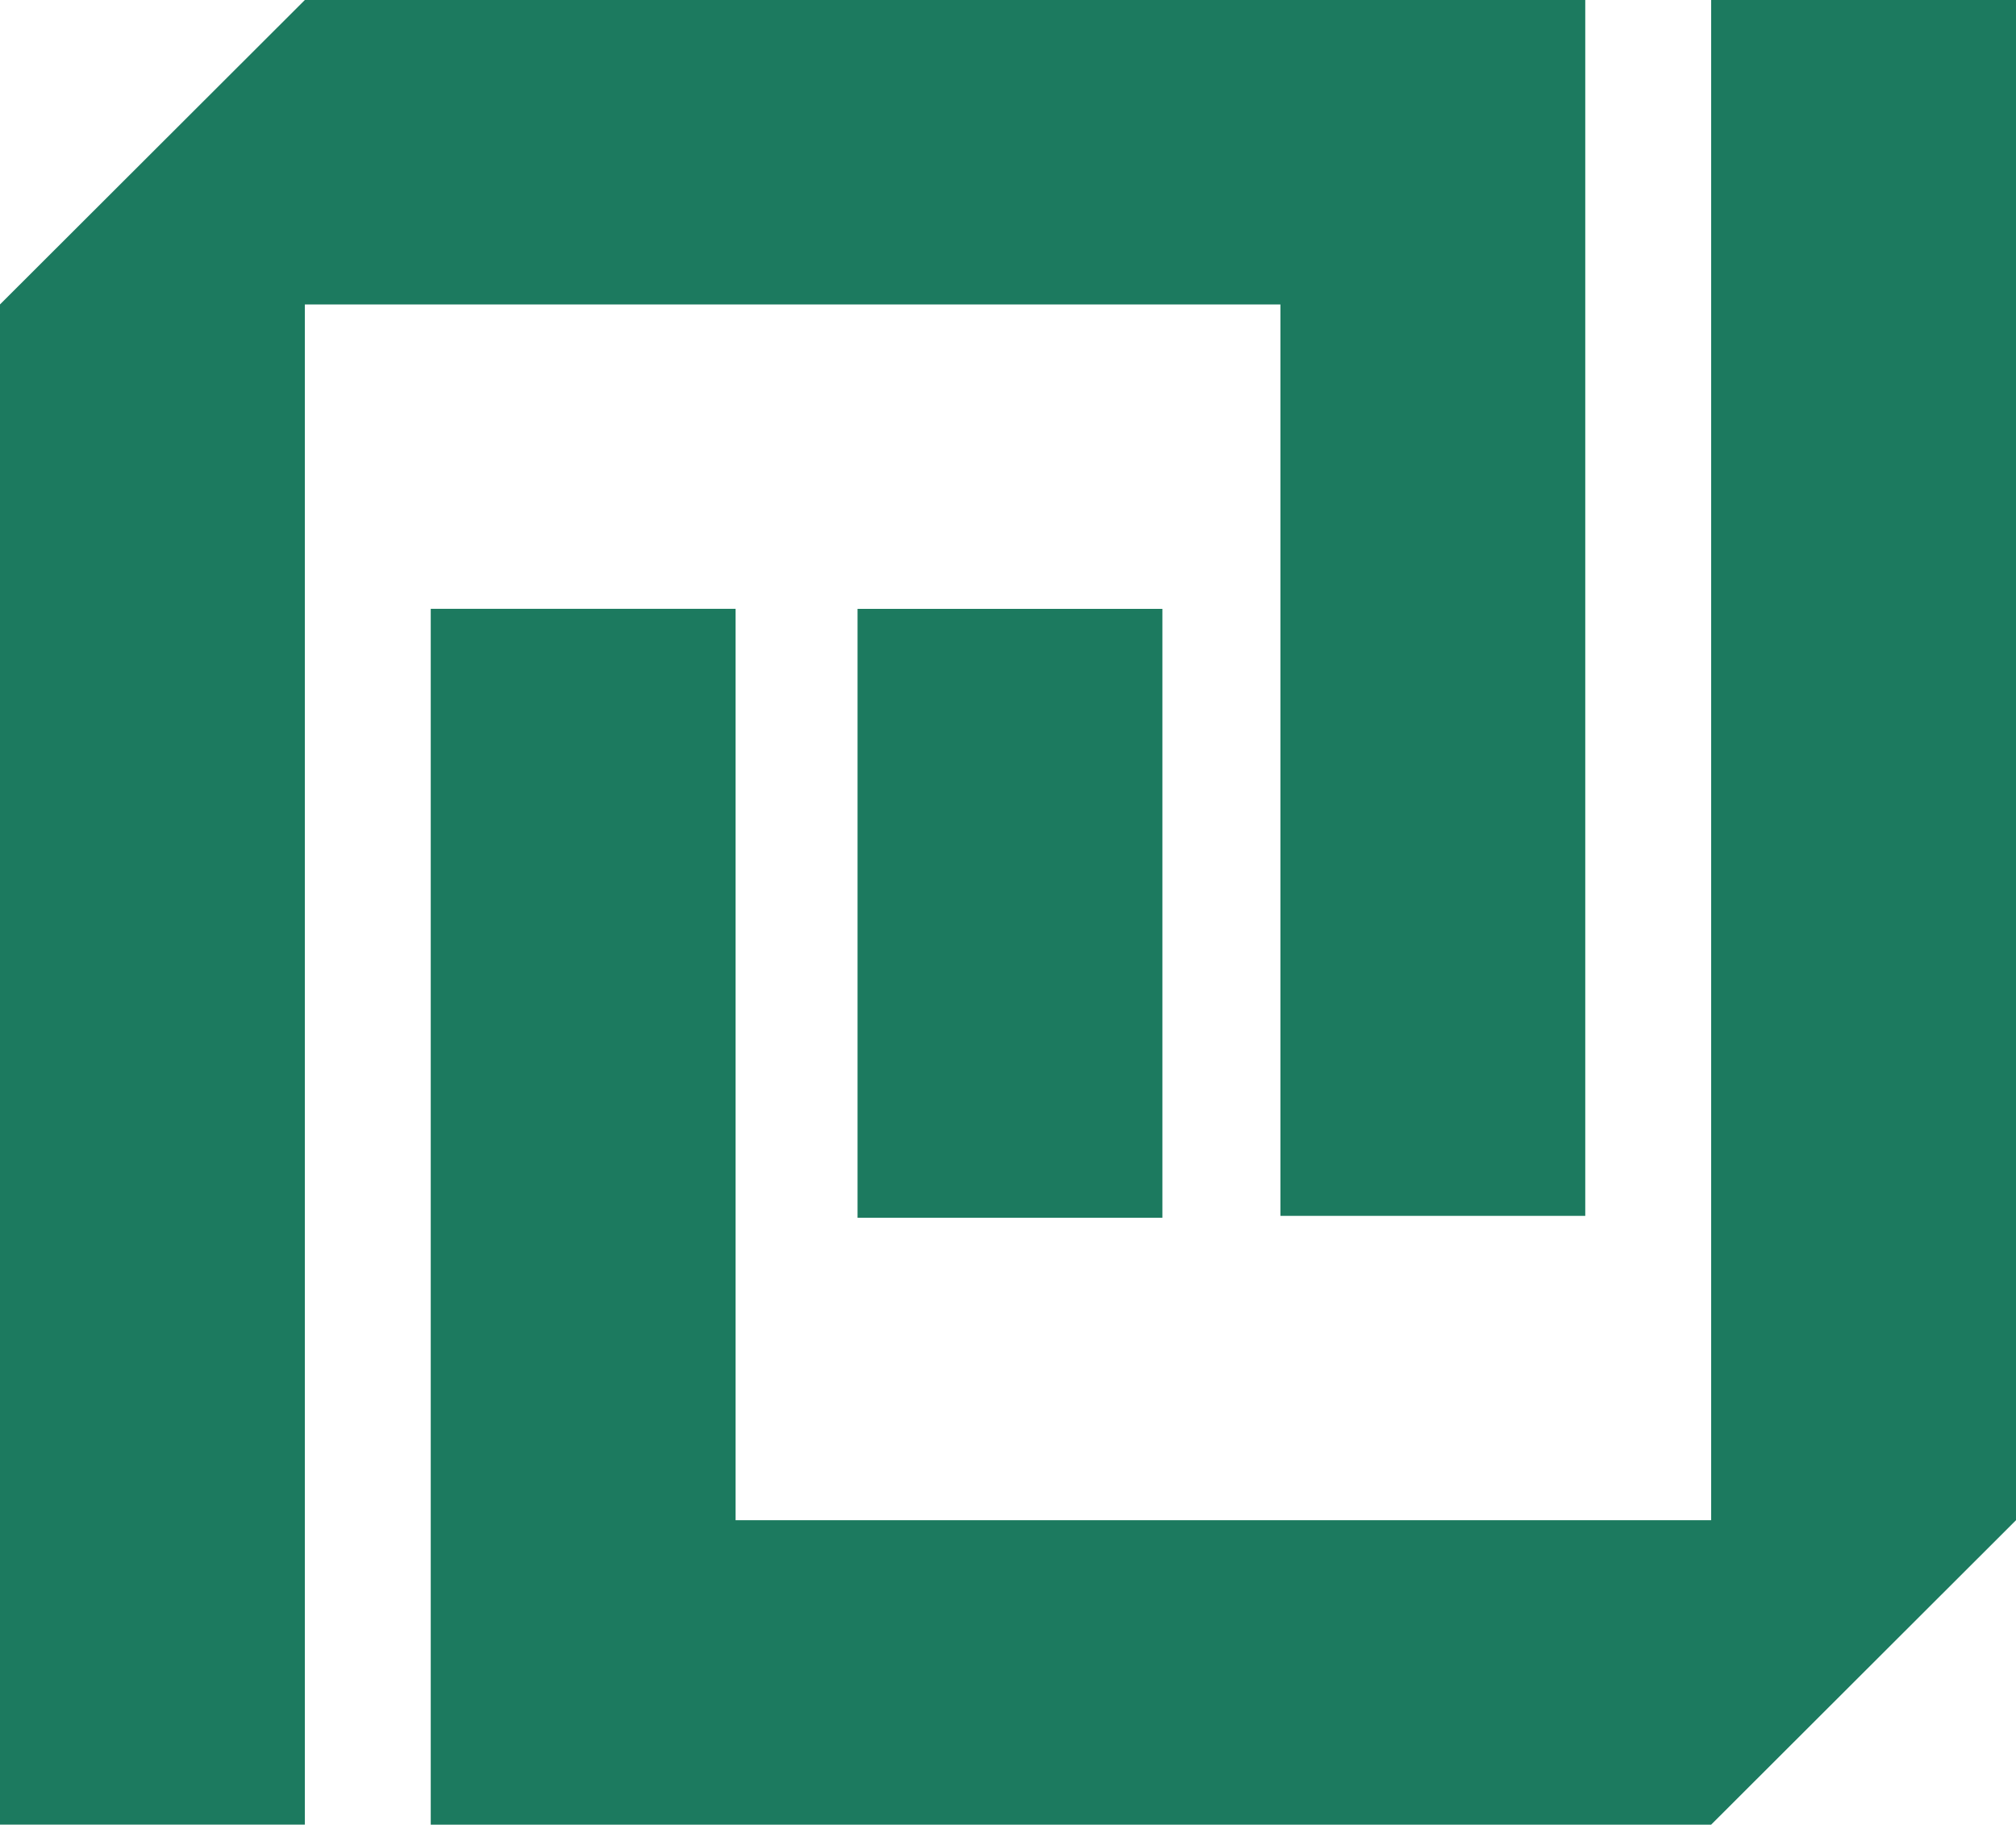
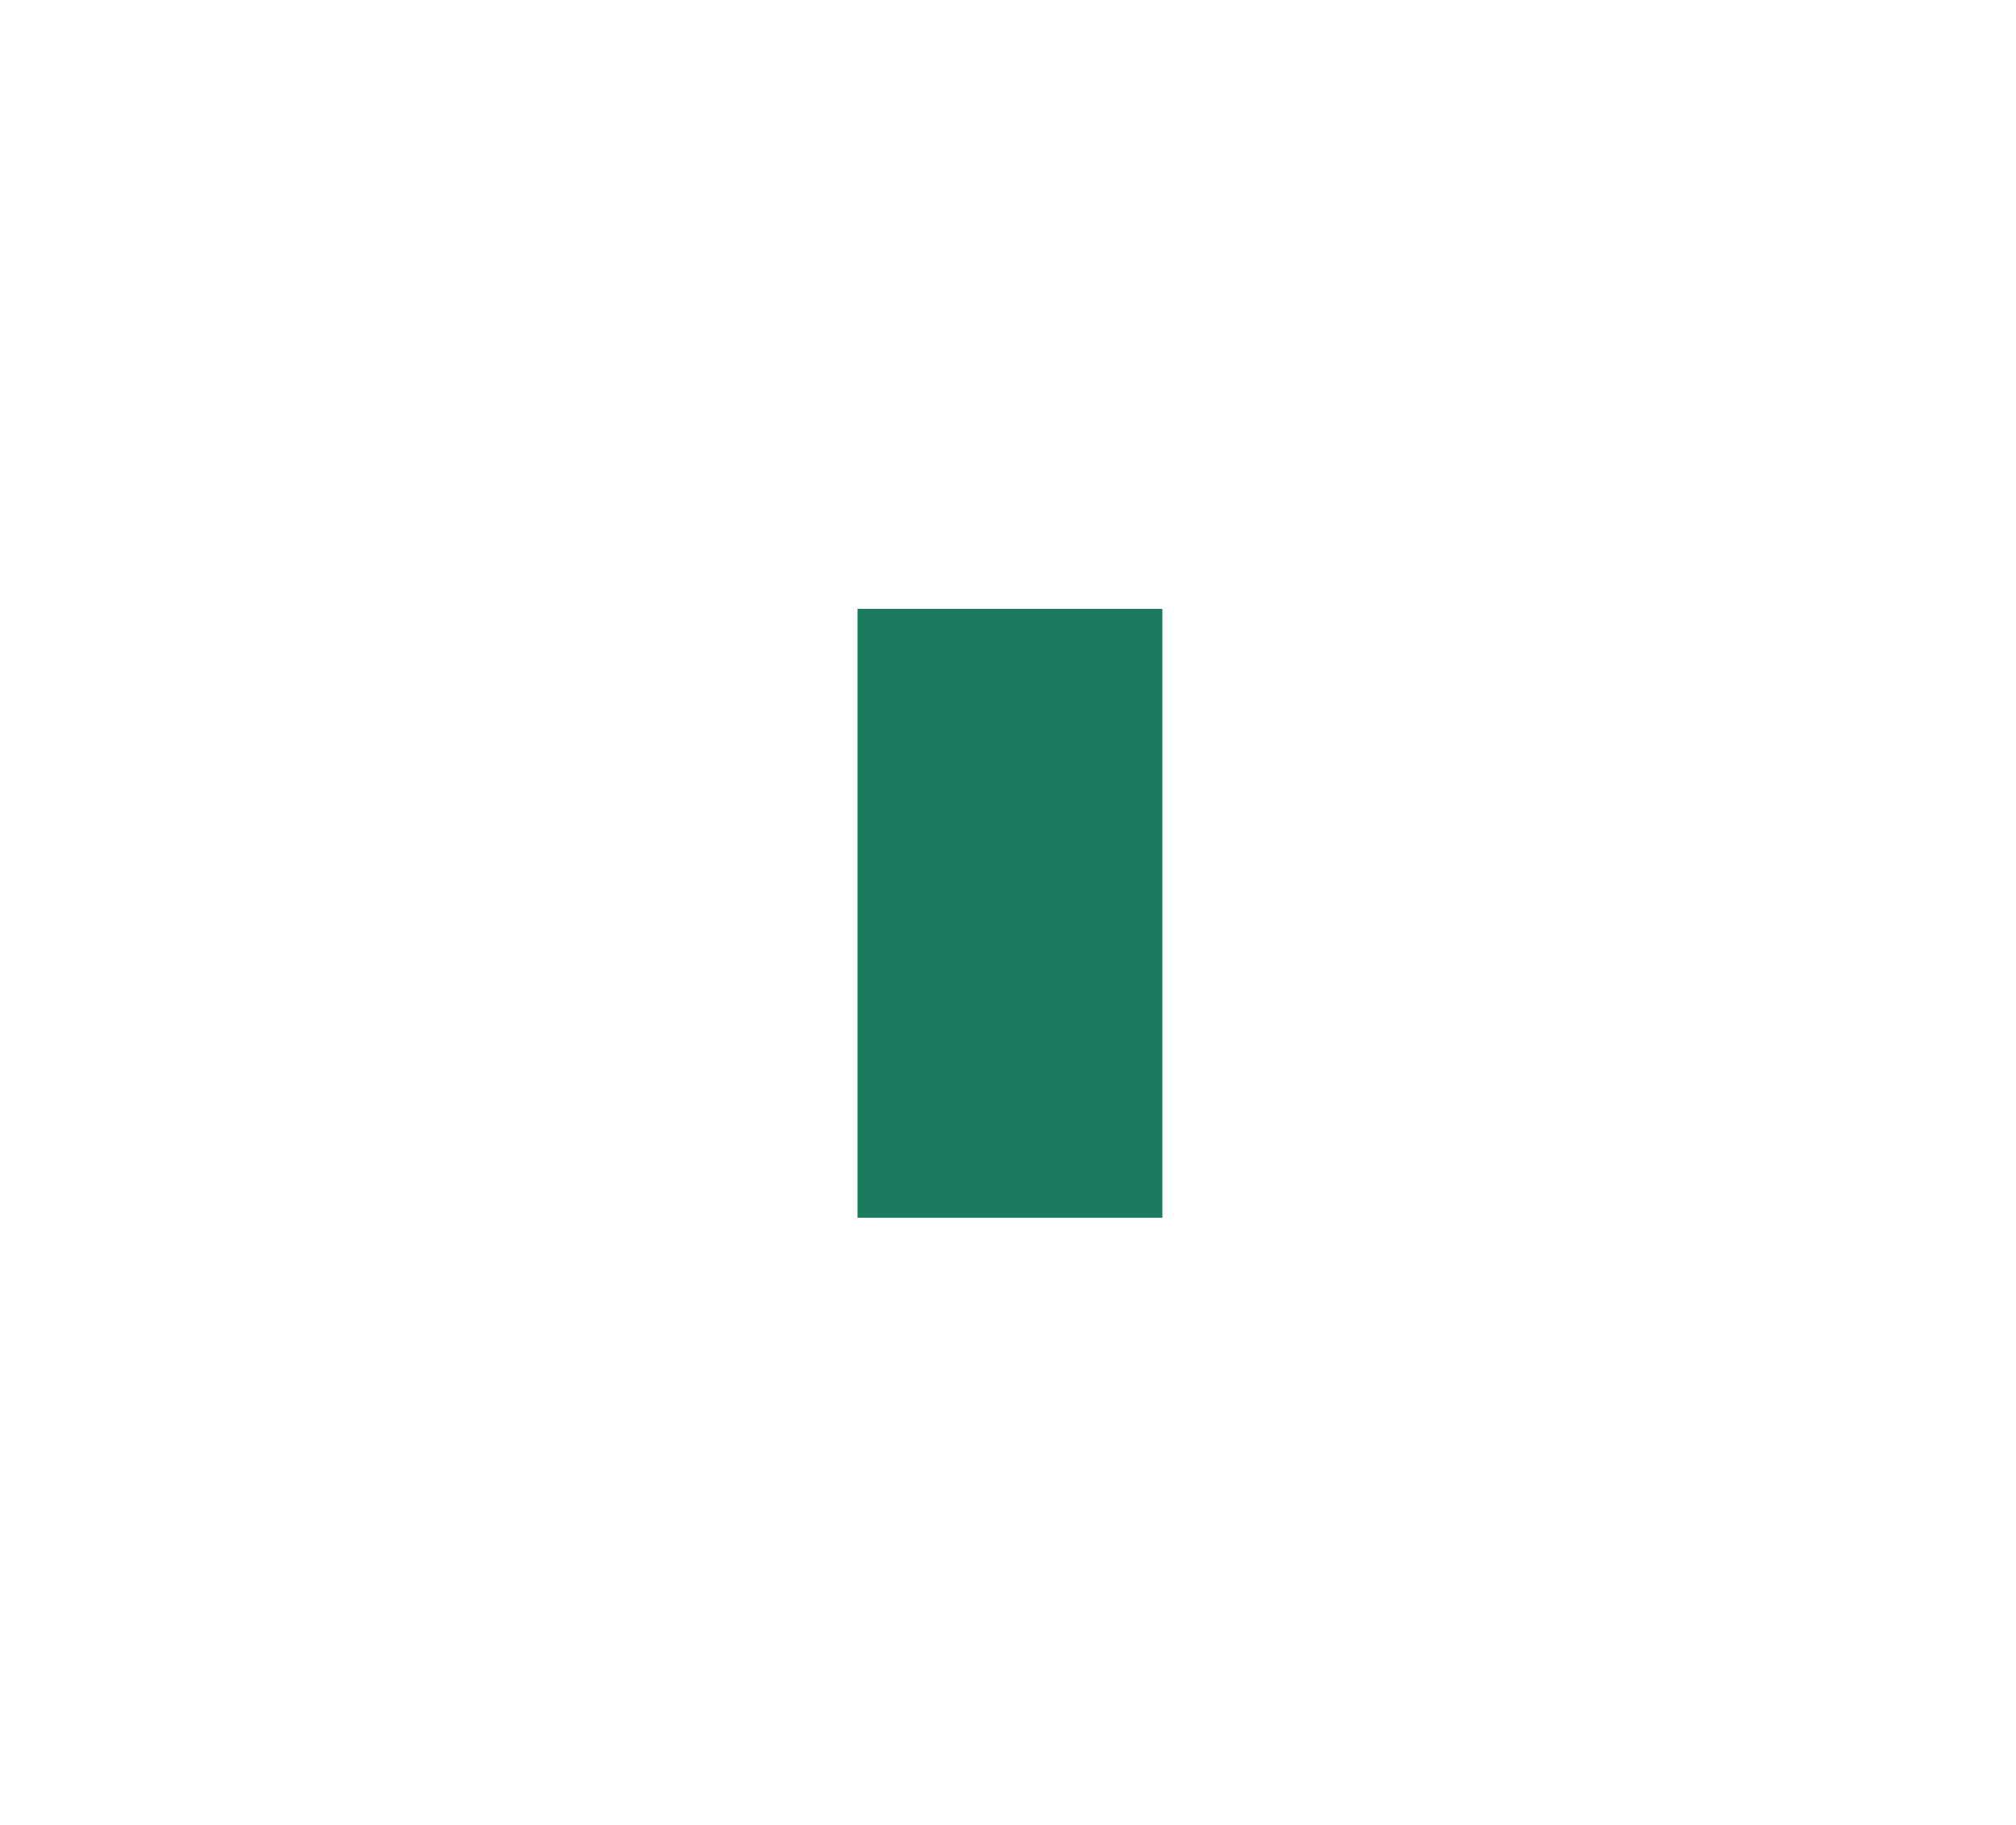
<svg xmlns="http://www.w3.org/2000/svg" width="358" height="324" viewBox="0 0 358 324" fill="none">
-   <path d="M76.49 108.103H130.627V269.942H303.863V0.001H358L358 269.942L303.863 324H76.49V108.103Z" fill="#1C7A5F" />
-   <path d="M281.51 215.897H227.373V54.058L54.137 54.058L54.137 323.999H0L0 54.058L54.137 1.98488e-05L281.51 0L281.51 215.897Z" fill="#1C7A5F" />
  <path d="M152.281 108.117H206.418V216.233H152.281V108.117Z" fill="#1C7A5F" />
</svg>